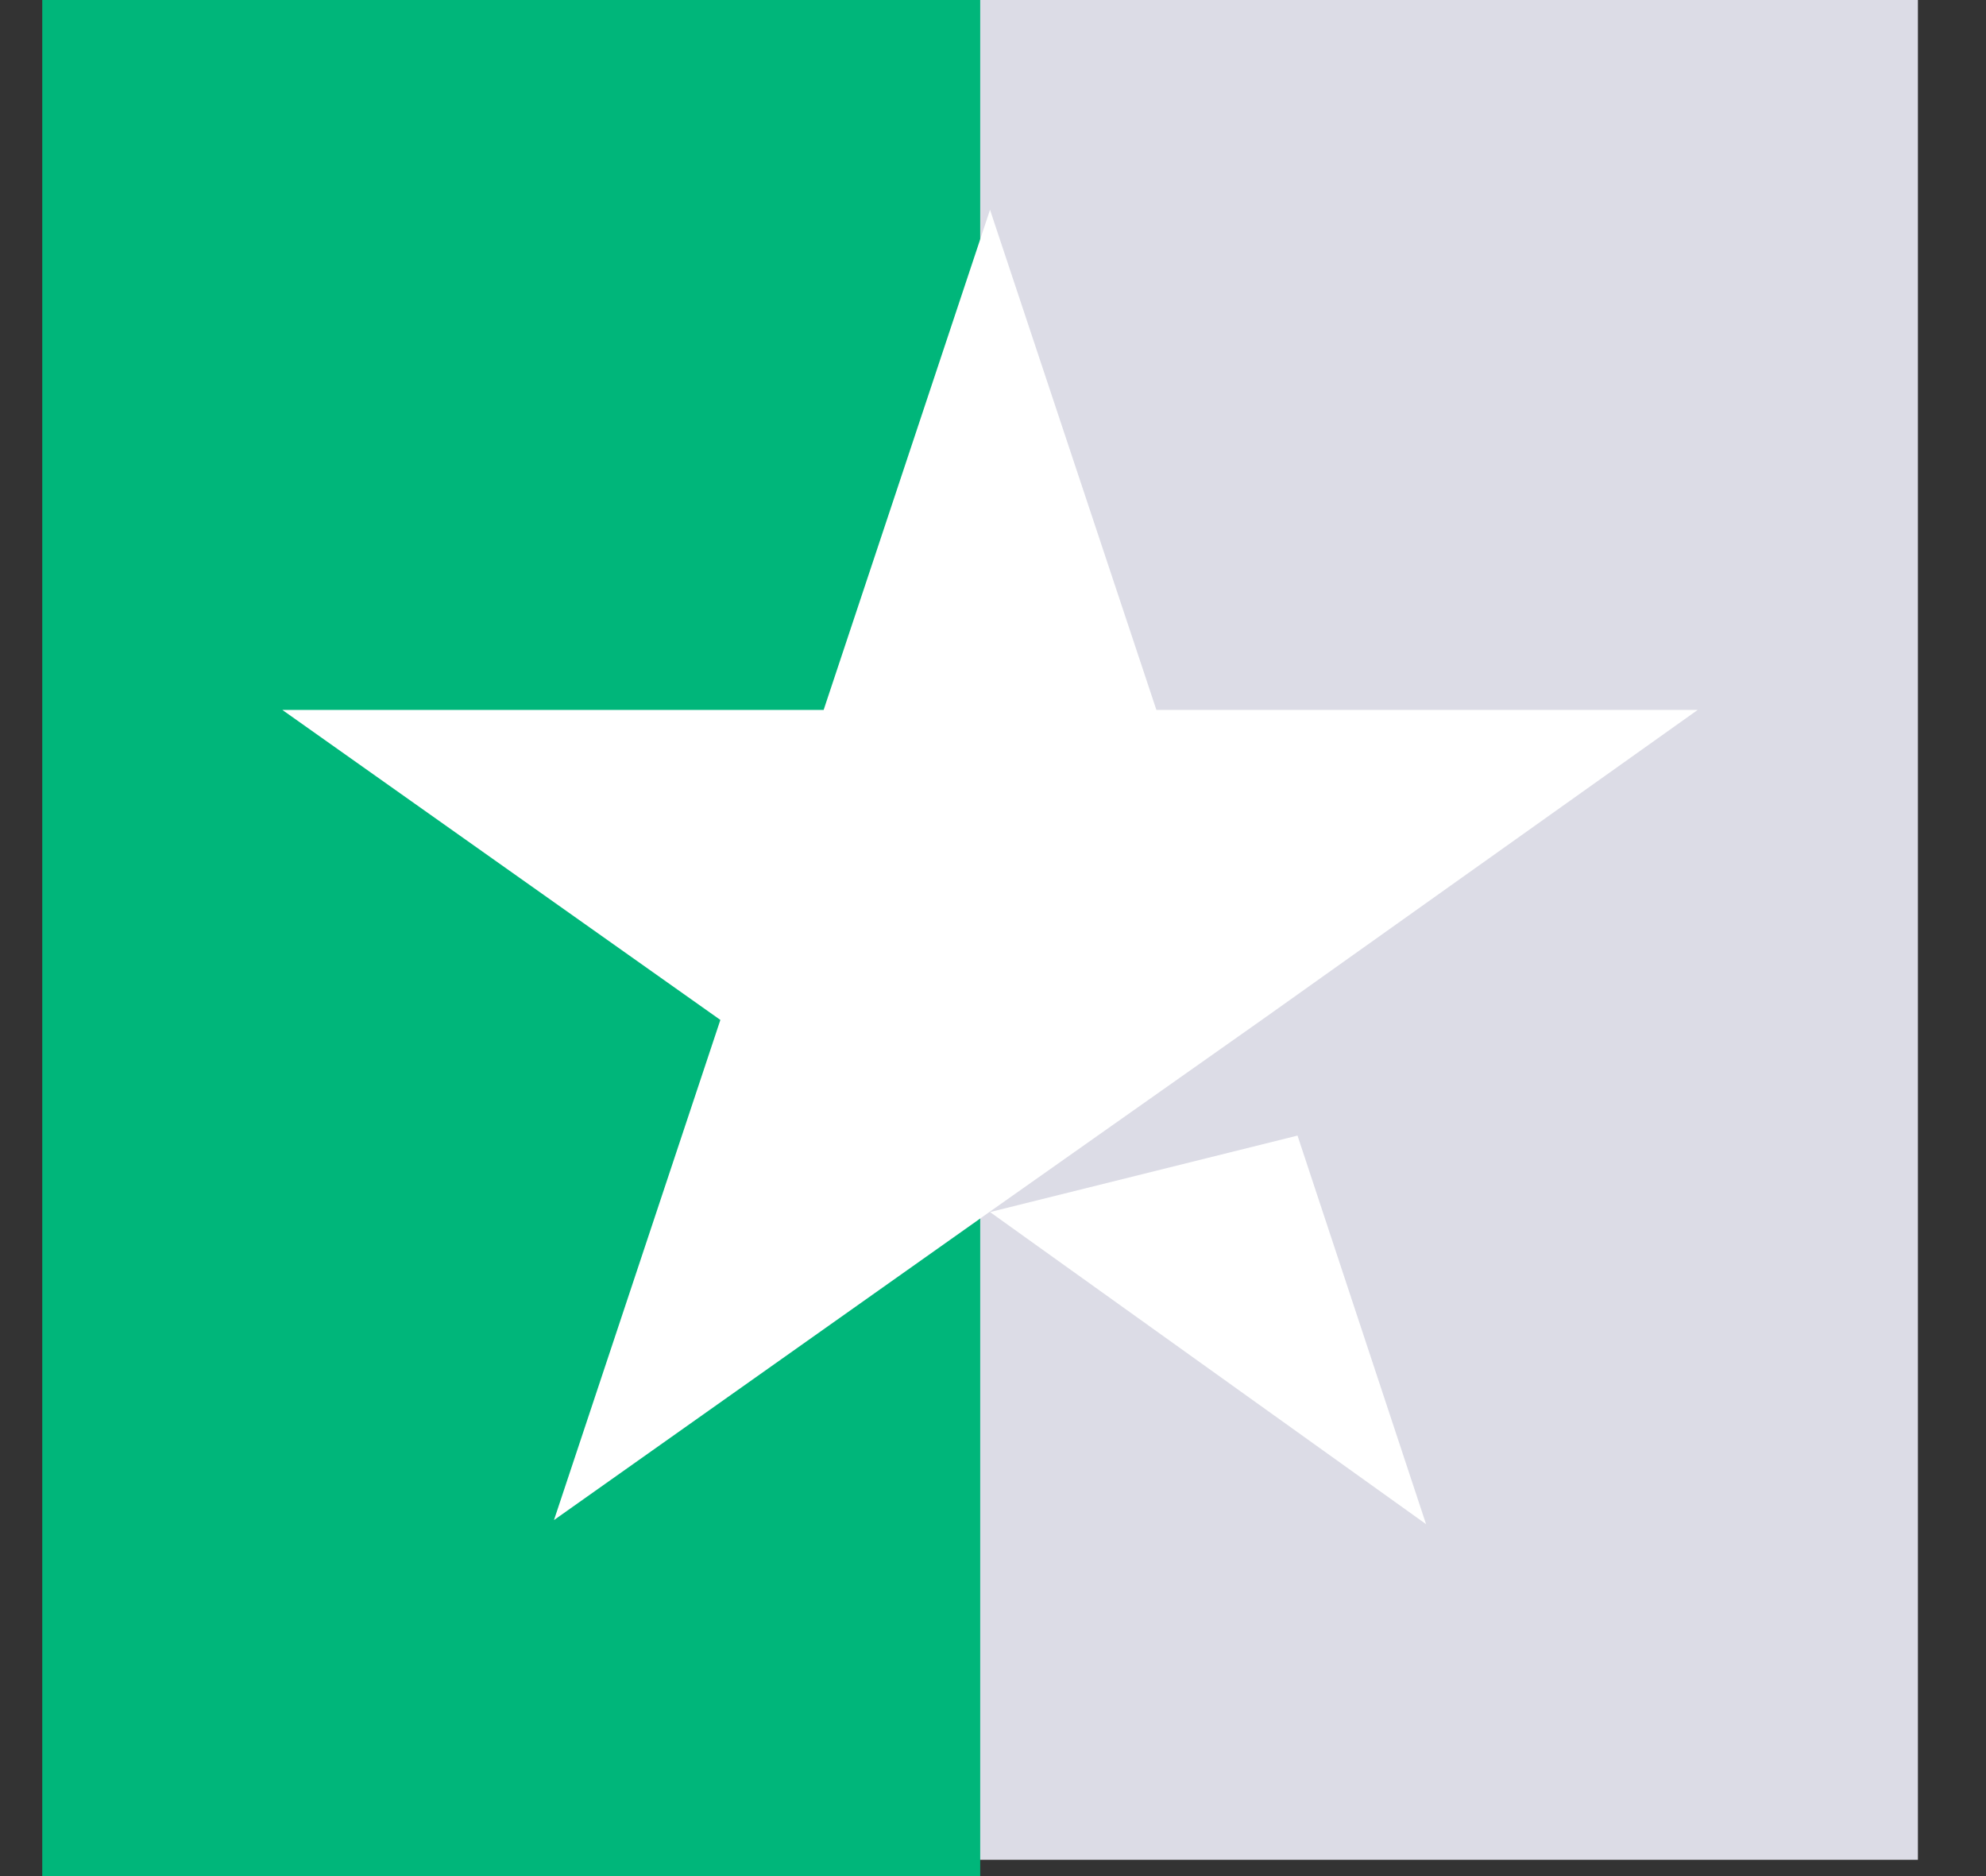
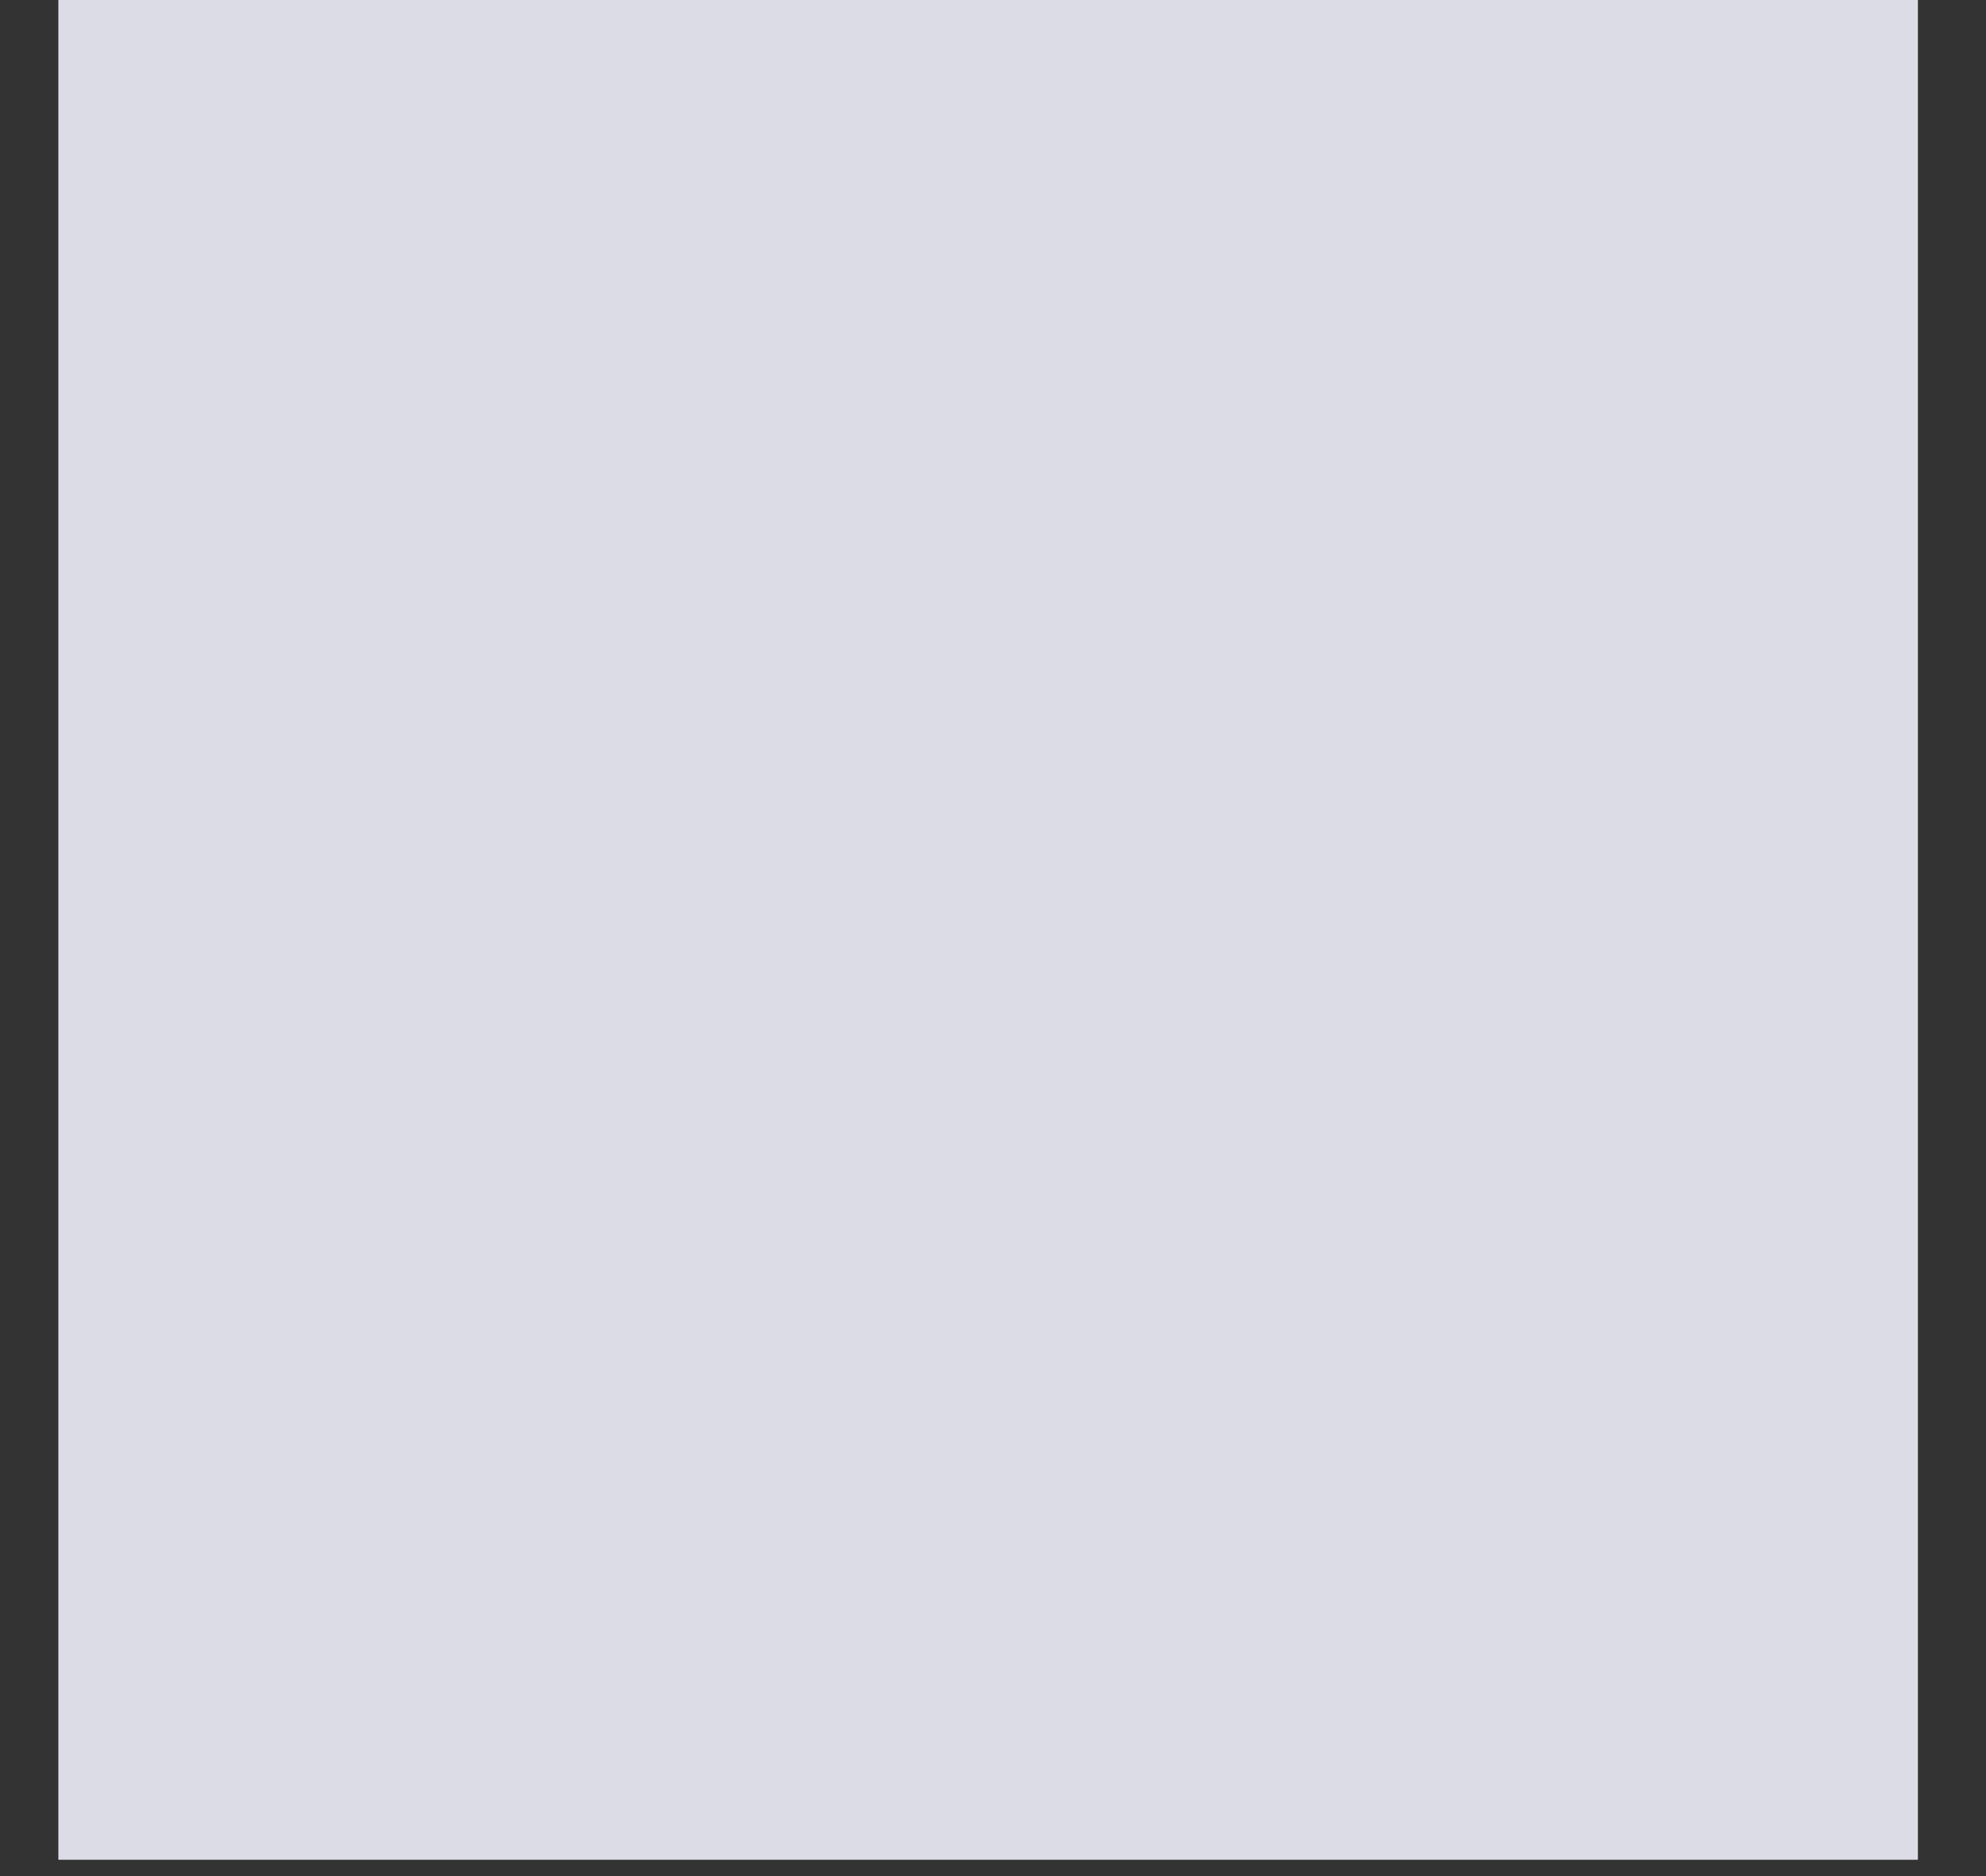
<svg xmlns="http://www.w3.org/2000/svg" width="18" height="17" viewBox="0 0 18 17" fill="none">
  <rect x="0" y="0" width="18" height="17" fill="#333333" stroke="none" />
  <rect x="0.529" width="16.854" height="16.852" fill="#DCDCE6" />
-   <rect x="0.383" width="8.501" height="17" fill="#00B67A" />
-   <path fill-rule="evenodd" clip-rule="evenodd" d="M10.481 6.433H15.387L11.436 9.242L8.992 10.965L5.021 13.774L6.529 9.242L2.559 6.433H7.465L8.973 1.901L10.481 6.433ZM11.76 10.29L8.973 10.983L12.925 13.811L11.76 10.29Z" fill="white" />
</svg>